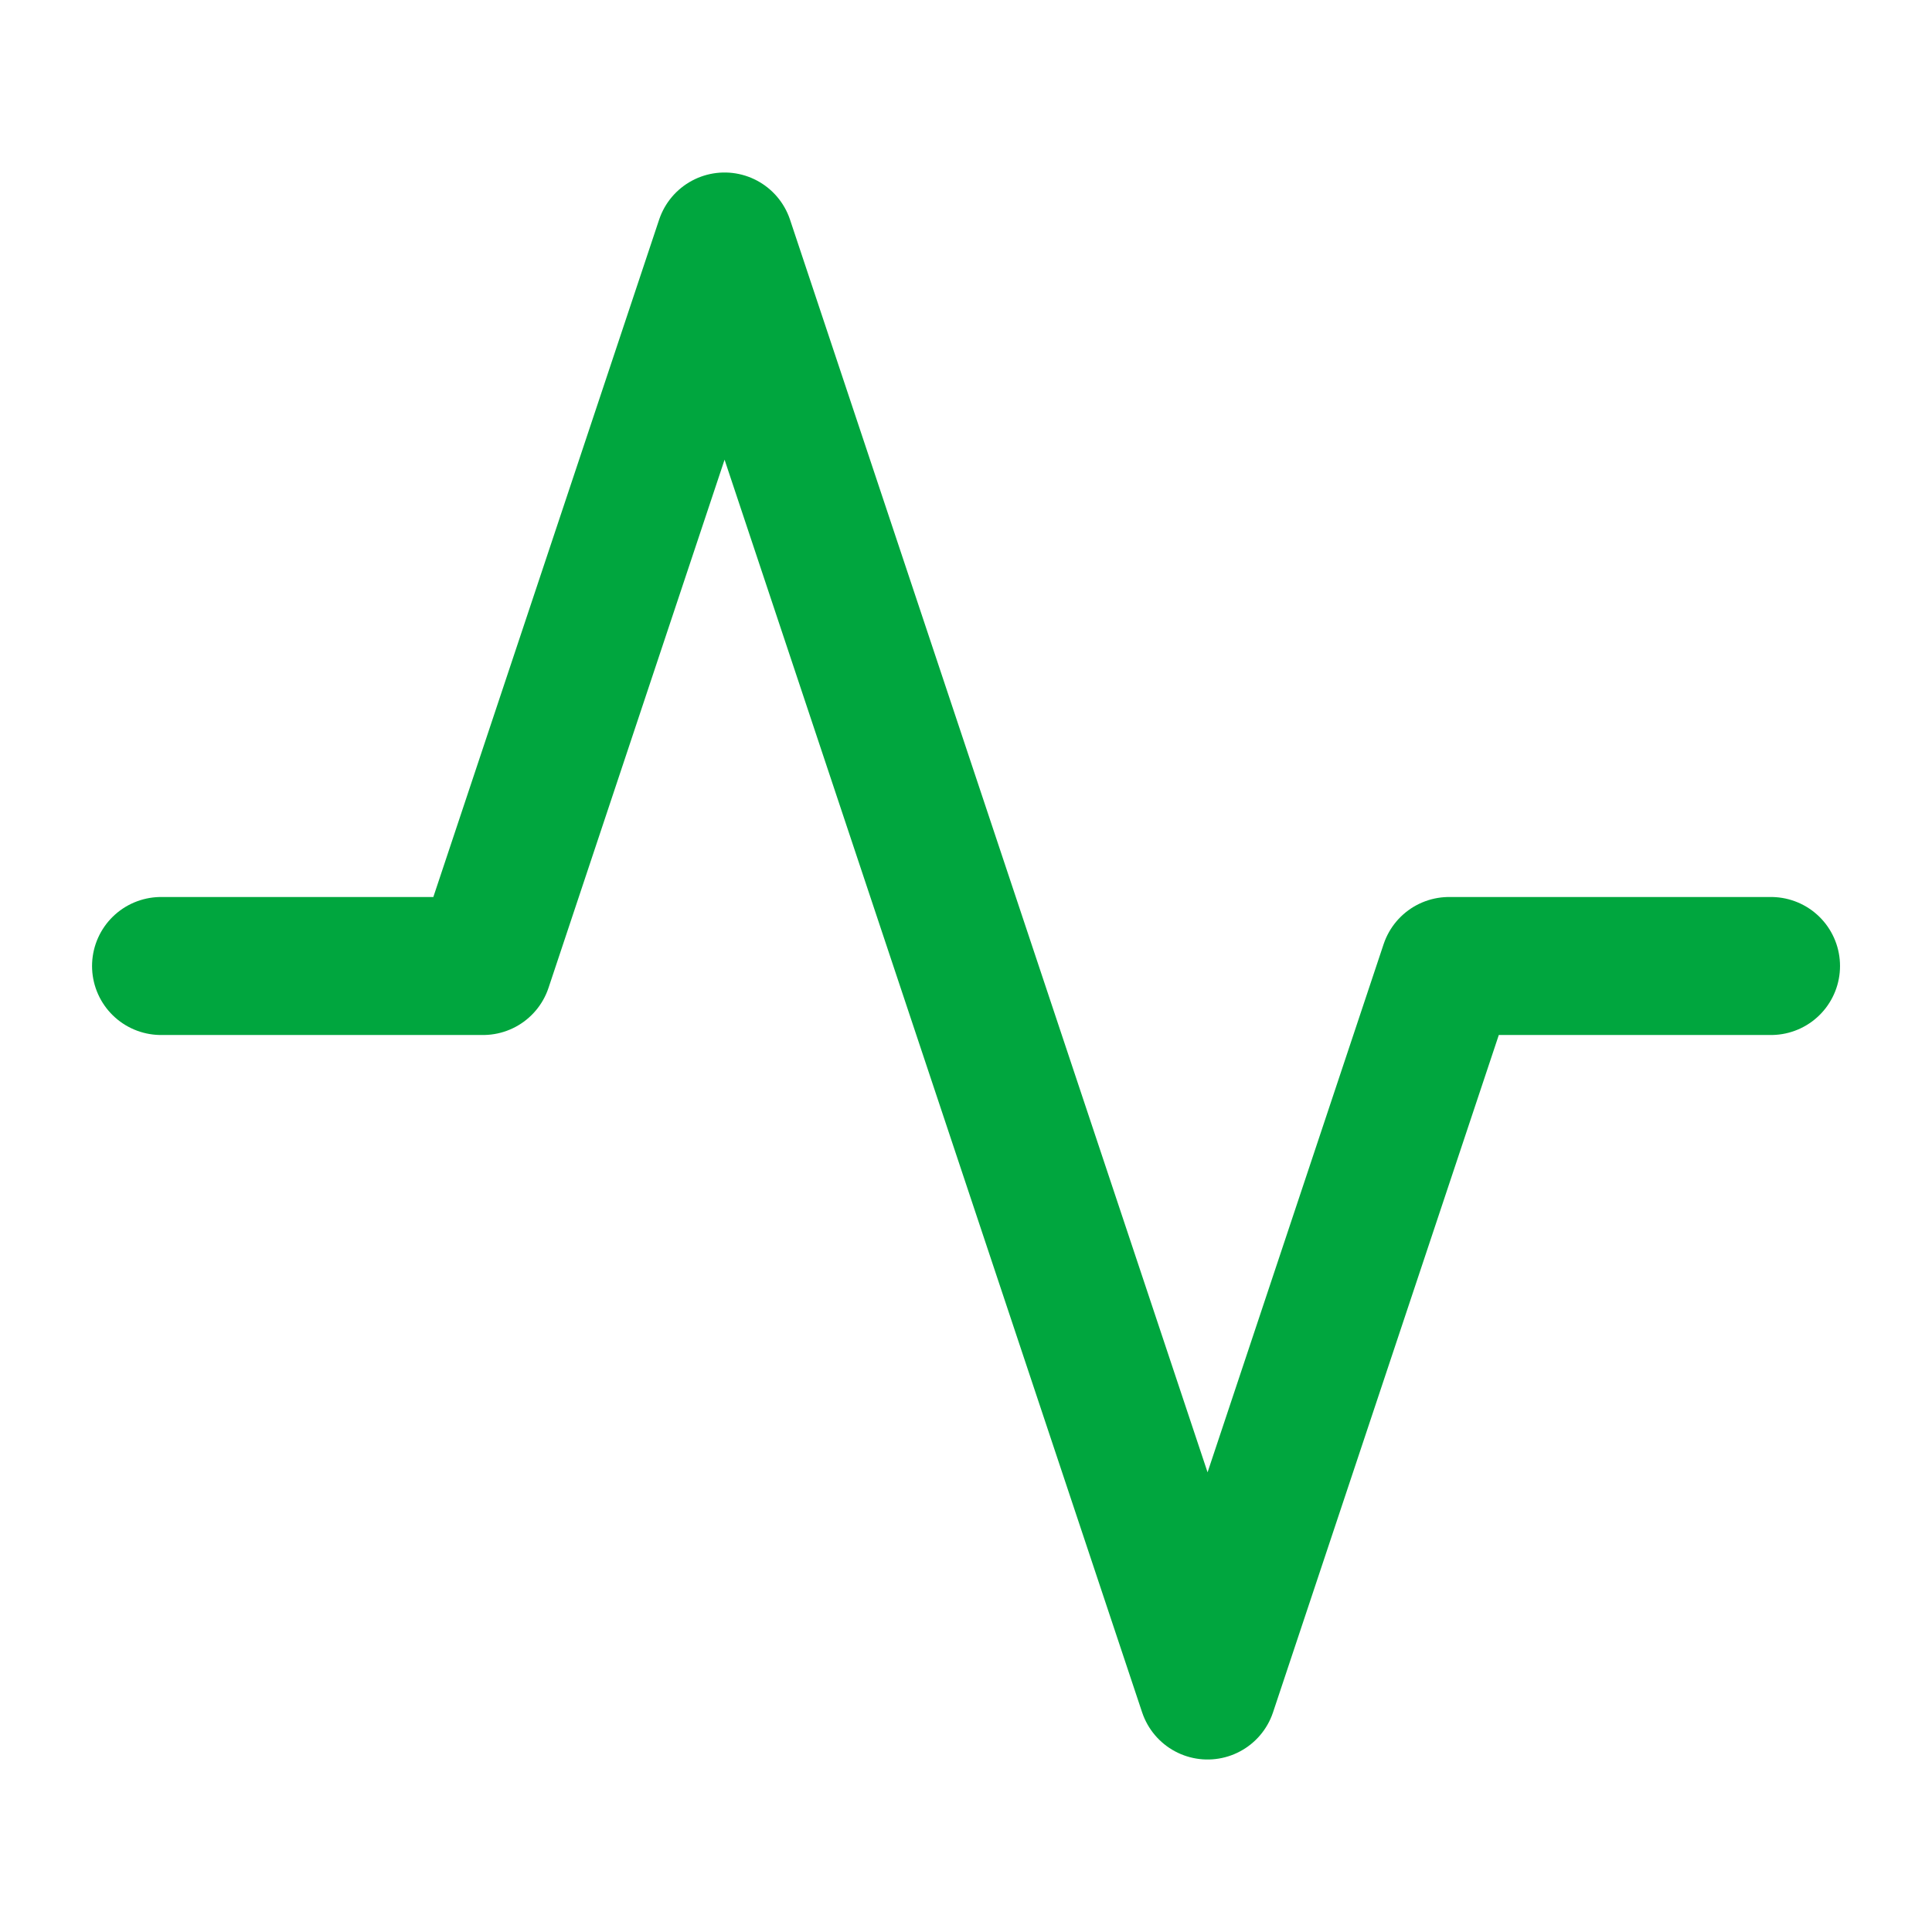
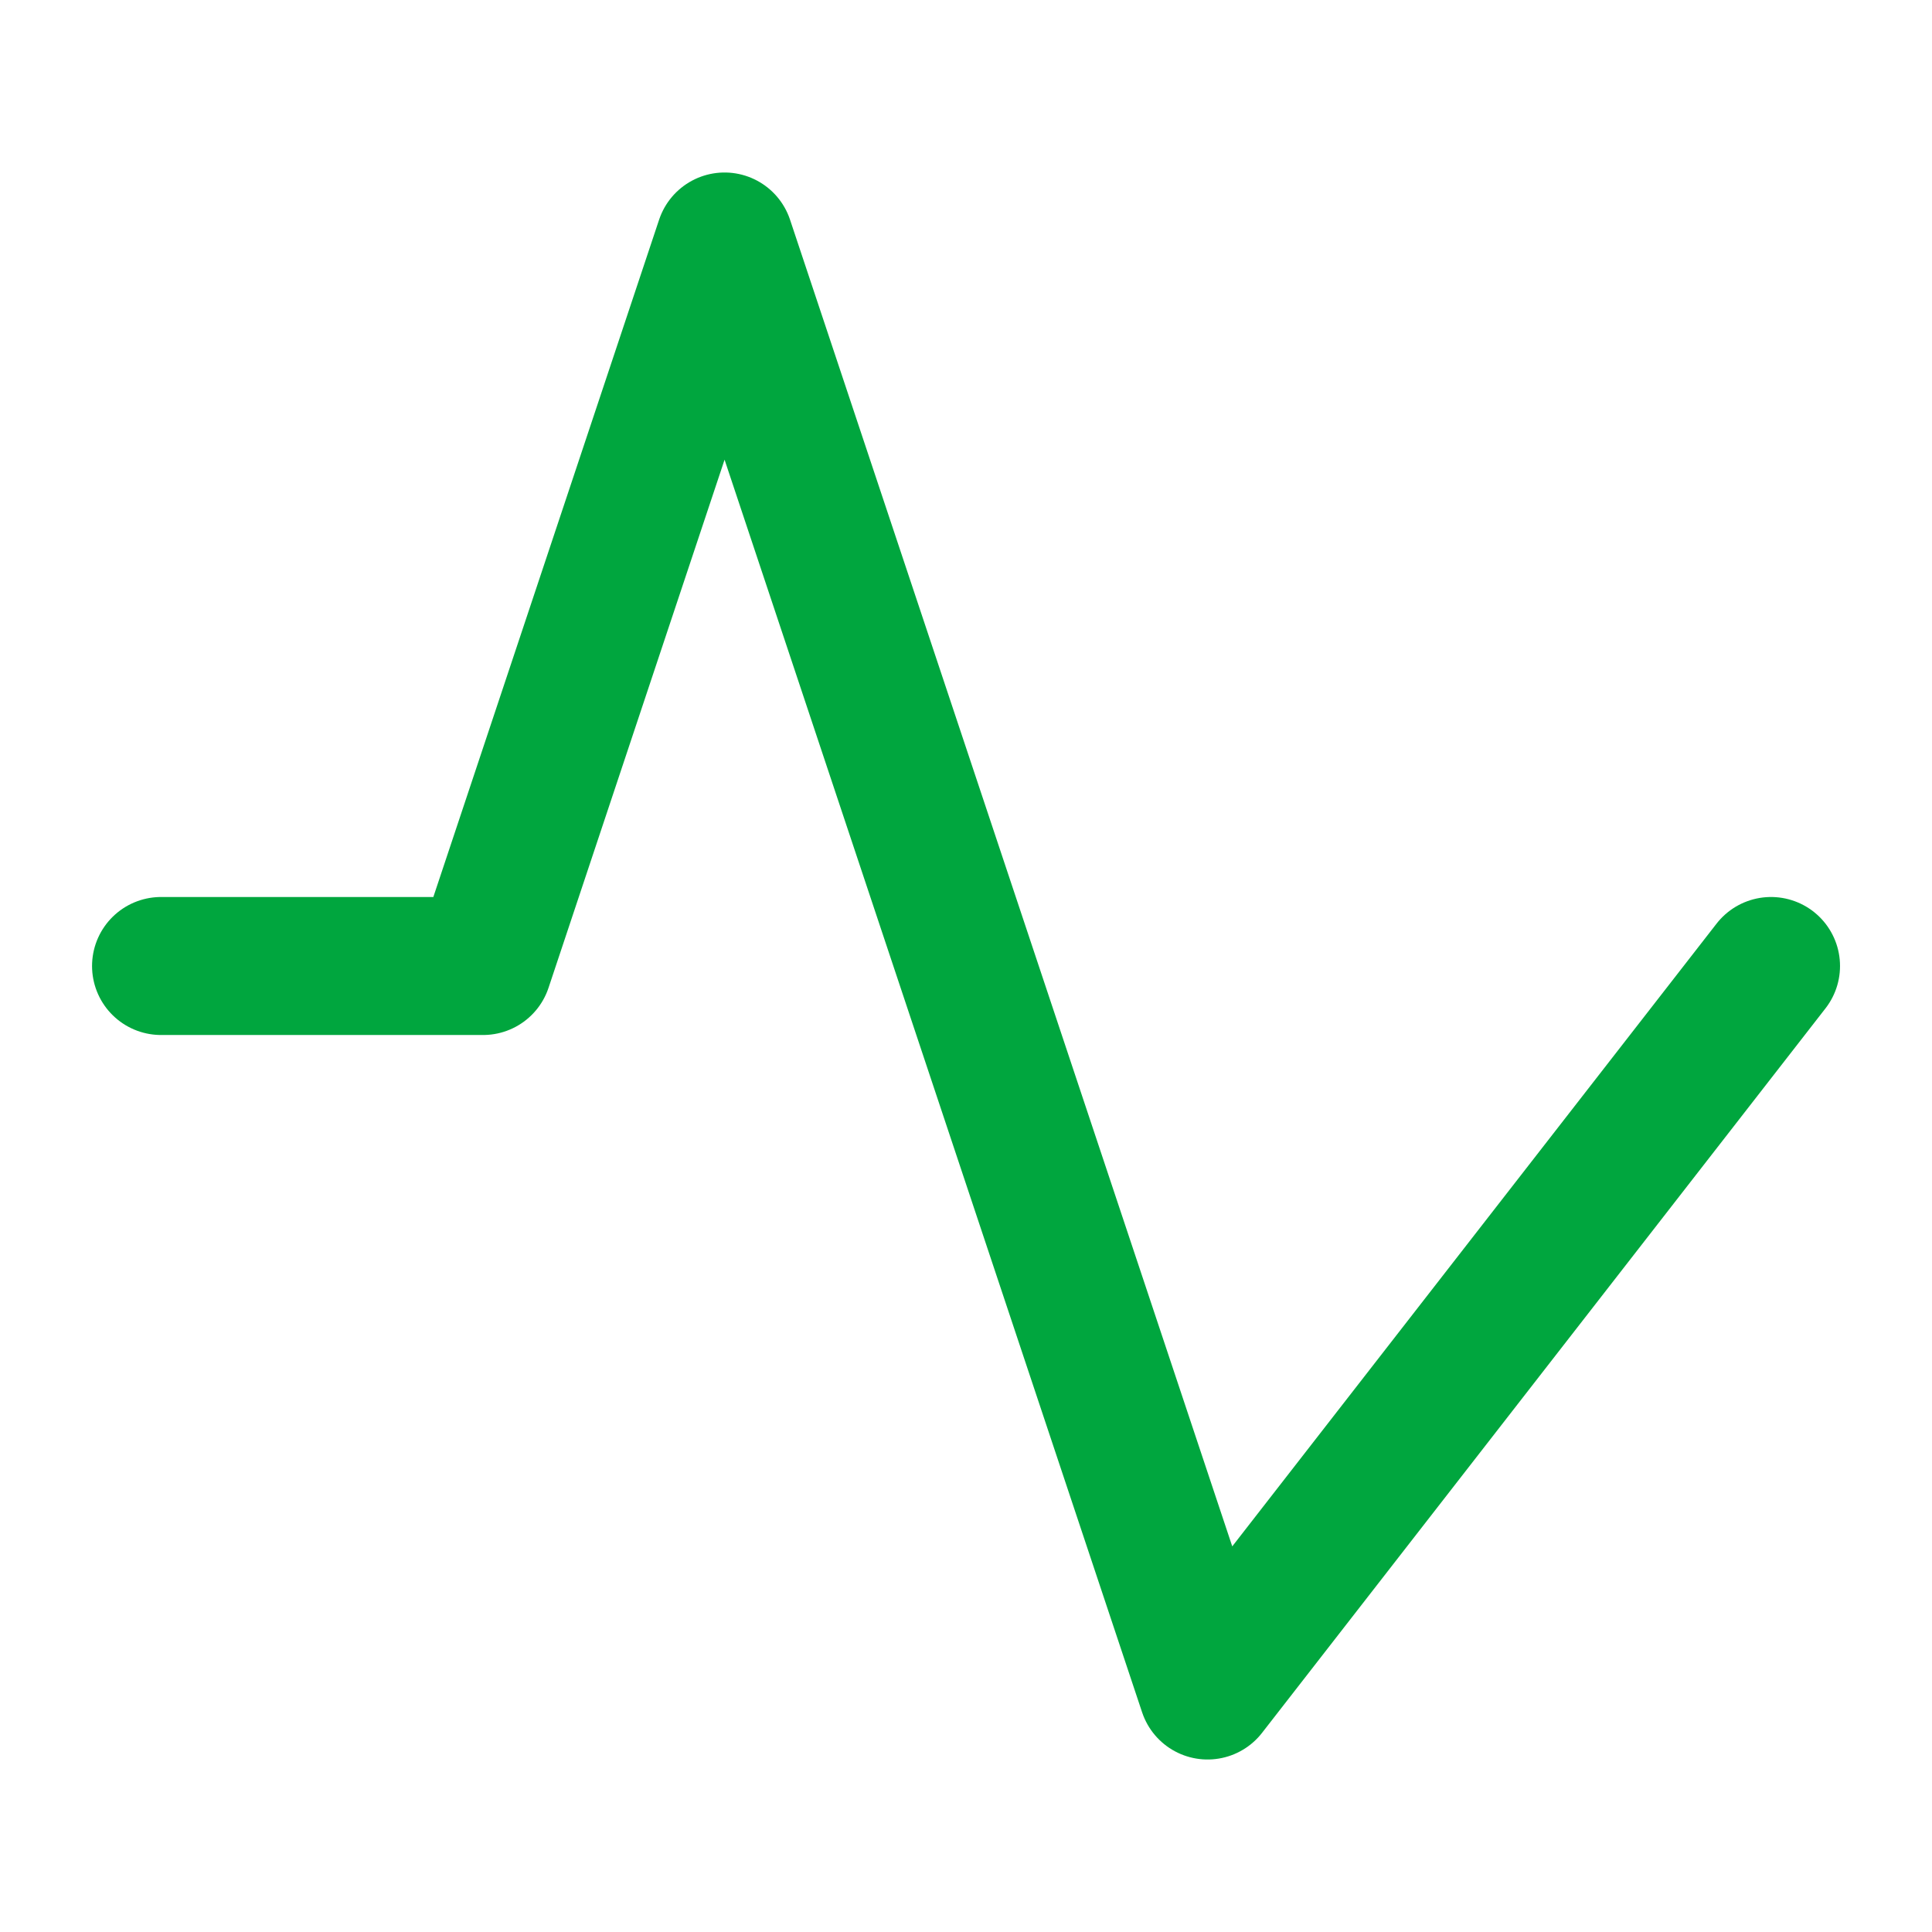
<svg xmlns="http://www.w3.org/2000/svg" width="28" height="28" viewBox="0 0 28 28" fill="none">
-   <path d="M25.667 14H21.001L17.501 24.5L10.501 3.5L7.001 14H2.334" stroke="#00A63E" stroke-width="2" stroke-linecap="round" stroke-linejoin="round" />
+   <path d="M25.667 14L17.501 24.5L10.501 3.5L7.001 14H2.334" stroke="#00A63E" stroke-width="2" stroke-linecap="round" stroke-linejoin="round" />
</svg>